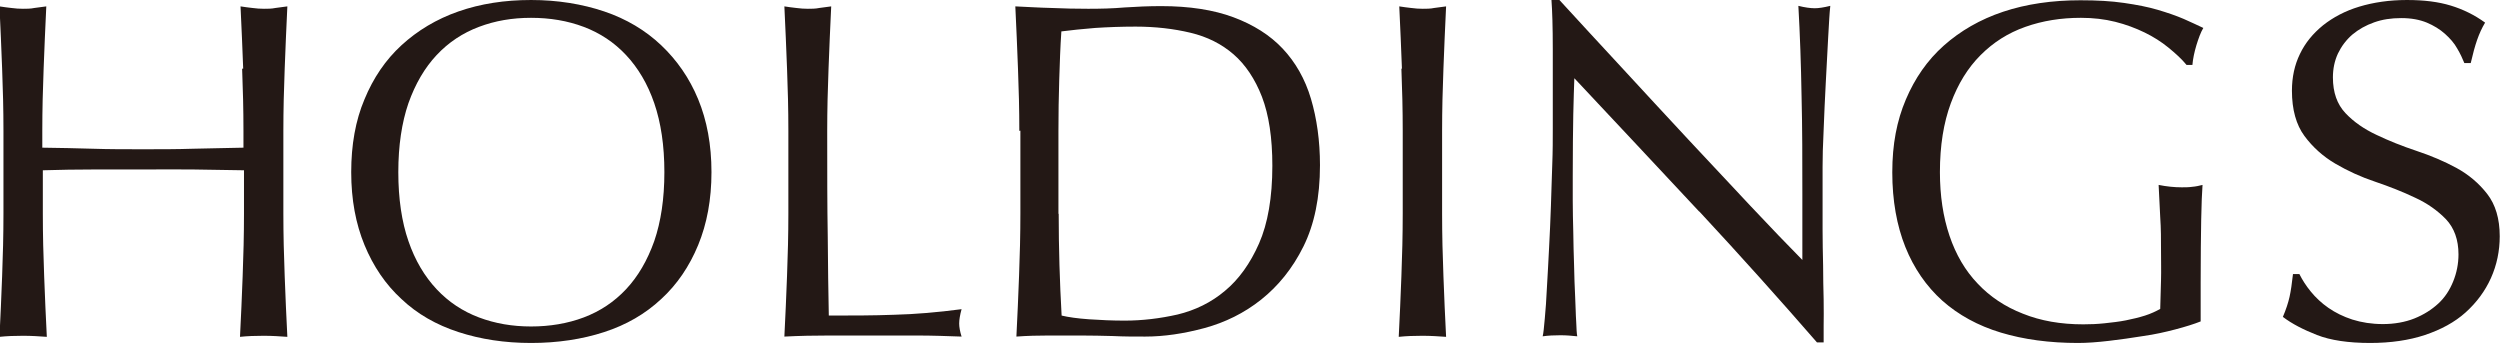
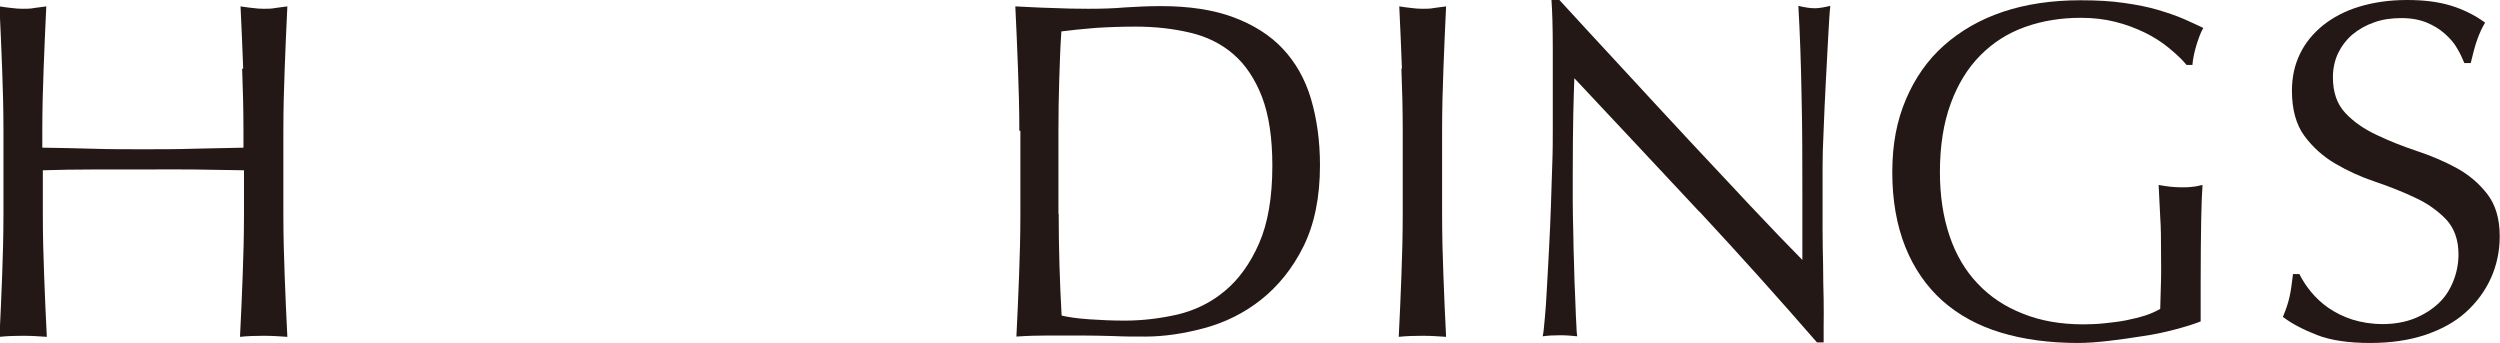
<svg xmlns="http://www.w3.org/2000/svg" id="_レイヤー_2" data-name="レイヤー 2" viewBox="0 0 93.96 12.89">
  <defs>
    <style>
      .cls-1 {
        fill: #231815;
        stroke-width: 0px;
      }
    </style>
  </defs>
  <g id="_レイヤー_1-2" data-name="レイヤー 1">
    <g>
      <path class="cls-1" d="M9.14,2.58c-.03-.76-.06-1.55-.1-2.34.16.02.31.05.45.06.15.02.29.03.43.03s.29,0,.43-.03c.15-.02.3-.04.45-.06-.04.8-.07,1.58-.1,2.34-.03.77-.05,1.55-.05,2.34v3.11c0,.8.02,1.58.05,2.35.03.77.06,1.53.1,2.28-.28-.02-.57-.04-.89-.04s-.61.01-.89.04c.04-.75.07-1.51.1-2.28.03-.77.05-1.55.05-2.35v-1.63c-.65-.01-1.28-.02-1.89-.03s-1.24,0-1.89,0-1.28,0-1.89,0-1.24.01-1.89.03v1.63c0,.8.02,1.58.05,2.35.03.77.06,1.53.1,2.28-.28-.02-.57-.04-.89-.04s-.61.01-.89.04c.04-.75.07-1.51.1-2.28.03-.77.05-1.55.05-2.35v-3.11c0-.8-.02-1.58-.05-2.34-.03-.76-.06-1.55-.1-2.34.16.02.31.05.45.06.15.02.29.03.43.03s.29,0,.43-.03c.15-.02.3-.04.45-.06-.04.8-.07,1.58-.1,2.34-.03.77-.05,1.55-.05,2.34v.63c.65.01,1.28.02,1.89.04s1.24.02,1.89.02,1.28,0,1.89-.02,1.24-.02,1.89-.04v-.63c0-.8-.02-1.58-.05-2.34Z" />
-       <path class="cls-1" d="M13.2,6.47c0-1.02.16-1.94.5-2.74.33-.8.79-1.48,1.39-2.03.6-.55,1.31-.98,2.14-1.27s1.74-.43,2.73-.43,1.92.15,2.75.43,1.55.71,2.14,1.27,1.06,1.23,1.39,2.03.5,1.71.5,2.74-.17,1.94-.5,2.74-.79,1.48-1.39,2.03c-.6.56-1.31.97-2.14,1.24-.83.27-1.75.41-2.75.41s-1.9-.14-2.73-.41c-.83-.27-1.55-.68-2.14-1.24-.6-.55-1.06-1.23-1.39-2.03-.33-.8-.5-1.71-.5-2.74ZM24.97,6.47c0-1-.13-1.86-.38-2.59-.25-.73-.61-1.33-1.06-1.81s-.98-.83-1.59-1.06c-.61-.23-1.27-.34-1.98-.34s-1.35.11-1.96.34c-.61.23-1.14.58-1.59,1.06s-.8,1.08-1.06,1.81c-.25.73-.38,1.59-.38,2.59s.13,1.87.38,2.59c.25.73.61,1.33,1.06,1.81.45.48.98.83,1.59,1.06.61.23,1.26.34,1.96.34s1.37-.11,1.98-.34c.61-.23,1.14-.58,1.59-1.06.45-.48.8-1.08,1.06-1.81.25-.73.38-1.59.38-2.59Z" />
-       <path class="cls-1" d="M29.58,2.58c-.03-.76-.06-1.55-.1-2.34.16.02.31.05.45.06.15.02.29.03.43.03s.29,0,.43-.03c.15-.02.3-.04.45-.06-.04.8-.07,1.58-.1,2.34-.03.77-.05,1.55-.05,2.34,0,1.52,0,2.84.02,3.95.01,1.12.02,2.11.04,2.99.86,0,1.67,0,2.46-.03.78-.02,1.63-.09,2.53-.21-.06.22-.09.4-.09.54,0,.13.03.3.09.49-.56-.02-1.11-.04-1.66-.04h-3.33c-.54,0-1.09.01-1.67.04.04-.75.07-1.51.1-2.28.03-.77.05-1.55.05-2.35v-3.11c0-.8-.02-1.58-.05-2.34Z" />
      <path class="cls-1" d="M38.31,4.92c0-.8-.02-1.58-.05-2.34-.03-.76-.06-1.55-.1-2.34.46.02.91.05,1.37.06.45.02.91.03,1.37.03s.91-.01,1.37-.05c.45-.03.91-.05,1.37-.05,1.06,0,1.97.14,2.72.42s1.37.67,1.85,1.18c.48.51.84,1.14,1.06,1.88.22.74.34,1.58.34,2.5,0,1.21-.21,2.22-.62,3.05s-.95,1.49-1.59,2-1.36.86-2.13,1.07c-.78.21-1.52.32-2.23.32-.41,0-.81,0-1.21-.02-.4-.01-.8-.02-1.21-.02h-1.21c-.4,0-.8.01-1.21.04.04-.75.07-1.51.1-2.28.03-.77.05-1.55.05-2.35v-3.11ZM39.79,8.03c0,1.3.04,2.58.11,3.83.25.06.6.11,1.03.14.44.03.88.05,1.34.05.66,0,1.33-.08,1.99-.23.66-.16,1.26-.45,1.78-.89.52-.43.95-1.03,1.28-1.78s.5-1.73.5-2.92c0-1.05-.13-1.91-.39-2.59-.26-.67-.62-1.21-1.07-1.6-.45-.39-.99-.66-1.62-.81-.63-.15-1.31-.23-2.06-.23-.54,0-1.05.02-1.52.05-.47.04-.89.08-1.27.13-.04.58-.06,1.18-.08,1.82-.02.63-.03,1.27-.03,1.93v3.11Z" />
      <path class="cls-1" d="M52.69,2.58c-.03-.76-.06-1.55-.1-2.34.16.02.31.05.45.06.15.02.29.03.43.03s.29,0,.43-.03c.15-.02.3-.04.45-.06-.04.8-.07,1.58-.1,2.34-.03.77-.05,1.55-.05,2.34v3.11c0,.8.02,1.58.05,2.35.03.77.06,1.53.1,2.28-.28-.02-.57-.04-.89-.04s-.61.01-.89.04c.04-.75.07-1.51.1-2.28.03-.77.05-1.55.05-2.35v-3.11c0-.8-.02-1.58-.05-2.34Z" />
      <path class="cls-1" d="M63.87,7.96c-1.57-1.68-3.13-3.35-4.7-5.02-.01.34-.03.79-.04,1.36-.01.57-.02,1.34-.02,2.31,0,.25,0,.57,0,.94,0,.37.01.77.02,1.17,0,.41.02.83.03,1.25s.02.81.04,1.17.02.68.04.95c.01.27.02.46.04.55-.19-.02-.4-.04-.63-.04-.24,0-.46.01-.67.04.03-.12.05-.34.08-.67s.06-.71.08-1.17c.03-.45.05-.94.08-1.47.03-.53.05-1.06.07-1.59s.03-1.05.05-1.55.02-.96.02-1.36c0-1.16,0-2.15,0-2.98,0-.83-.02-1.45-.05-1.86h.29c.73.8,1.52,1.65,2.36,2.56s1.67,1.81,2.49,2.69,1.61,1.72,2.35,2.51c.74.79,1.39,1.46,1.94,2.02v-2.46c0-1.27,0-2.5-.03-3.7-.02-1.2-.06-2.33-.12-3.39.24.06.45.09.62.09.14,0,.34-.03.58-.09-.03.27-.05.66-.08,1.19-.03.53-.06,1.1-.09,1.7-.03.6-.06,1.19-.08,1.77-.03.58-.04,1.04-.04,1.39v1.08c0,.41,0,.84,0,1.28,0,.45.01.9.02,1.35,0,.45.01.87.02,1.27s0,.73,0,1.02v.6h-.25c-1.39-1.6-2.86-3.24-4.43-4.93Z" />
      <path class="cls-1" d="M81.5,1.79c-.27-.22-.57-.41-.9-.57-.33-.16-.7-.3-1.1-.4-.4-.1-.83-.15-1.29-.15-.75,0-1.44.11-2.09.34-.65.23-1.2.58-1.68,1.06s-.85,1.08-1.12,1.81c-.27.73-.41,1.59-.41,2.59,0,.88.12,1.68.36,2.39s.59,1.31,1.06,1.8c.46.49,1.03.87,1.7,1.13.67.27,1.42.4,2.27.4.25,0,.52-.01.8-.04s.55-.06.8-.11.5-.11.72-.18c.22-.07.41-.16.57-.25.01-.36.02-.72.03-1.08s0-.73,0-1.1c0-.42,0-.84-.03-1.27-.02-.42-.04-.82-.06-1.21.3.06.59.09.87.09.13,0,.26,0,.4-.02.13-.01.26-.04.38-.07-.02.28-.04.71-.05,1.31-.01.6-.02,1.38-.02,2.36,0,.24,0,.49,0,.73s0,.49,0,.73c-.25.1-.57.2-.95.3-.38.1-.78.19-1.21.25-.43.07-.86.13-1.28.18-.43.05-.82.08-1.17.08-1.07,0-2.04-.13-2.9-.39s-1.59-.66-2.2-1.2c-.6-.54-1.07-1.22-1.39-2.02s-.49-1.74-.49-2.8.17-1.94.51-2.74c.34-.8.81-1.48,1.43-2.03s1.36-.98,2.23-1.27c.87-.29,1.84-.43,2.9-.43.62,0,1.16.03,1.64.1.48.07.9.15,1.27.26.37.11.69.22.97.34.28.12.52.24.74.34-.1.17-.18.39-.26.65-.08.27-.13.51-.15.74h-.22c-.18-.22-.41-.43-.68-.65Z" />
      <path class="cls-1" d="M86.85,10.96c.18.22.4.43.66.61s.56.33.9.44c.35.11.73.17,1.15.17s.83-.07,1.18-.21.65-.33.9-.56c.25-.23.43-.51.56-.83.13-.32.2-.66.2-1.02,0-.55-.16-.99-.47-1.32-.31-.32-.7-.6-1.16-.81-.46-.22-.97-.42-1.5-.6-.54-.18-1.04-.41-1.5-.68-.46-.27-.85-.62-1.16-1.04-.31-.42-.47-.99-.47-1.7,0-.51.1-.97.3-1.38.2-.42.49-.77.87-1.08.38-.3.83-.54,1.36-.7s1.13-.25,1.79-.25,1.19.07,1.65.21c.46.14.89.35,1.29.64-.12.2-.22.42-.3.65-.08.23-.16.52-.24.87h-.24c-.07-.17-.15-.35-.27-.55-.11-.2-.27-.38-.46-.55s-.42-.31-.68-.42c-.27-.11-.58-.17-.96-.17s-.71.05-1.02.16c-.31.11-.58.26-.82.46-.23.2-.41.44-.54.71-.13.28-.19.58-.19.9,0,.57.16,1.01.47,1.34.31.33.7.6,1.17.82.46.22.96.42,1.5.6s1.04.39,1.5.64c.46.25.85.58,1.16.98.31.4.47.93.47,1.59,0,.55-.11,1.08-.33,1.57-.22.49-.54.92-.95,1.29s-.93.65-1.53.85c-.6.2-1.29.3-2.06.3-.82,0-1.49-.1-2-.3-.51-.2-.94-.42-1.28-.68.12-.28.2-.53.25-.75.05-.22.09-.51.13-.86h.24c.11.22.25.44.43.66Z" />
    </g>
  </g>
</svg>